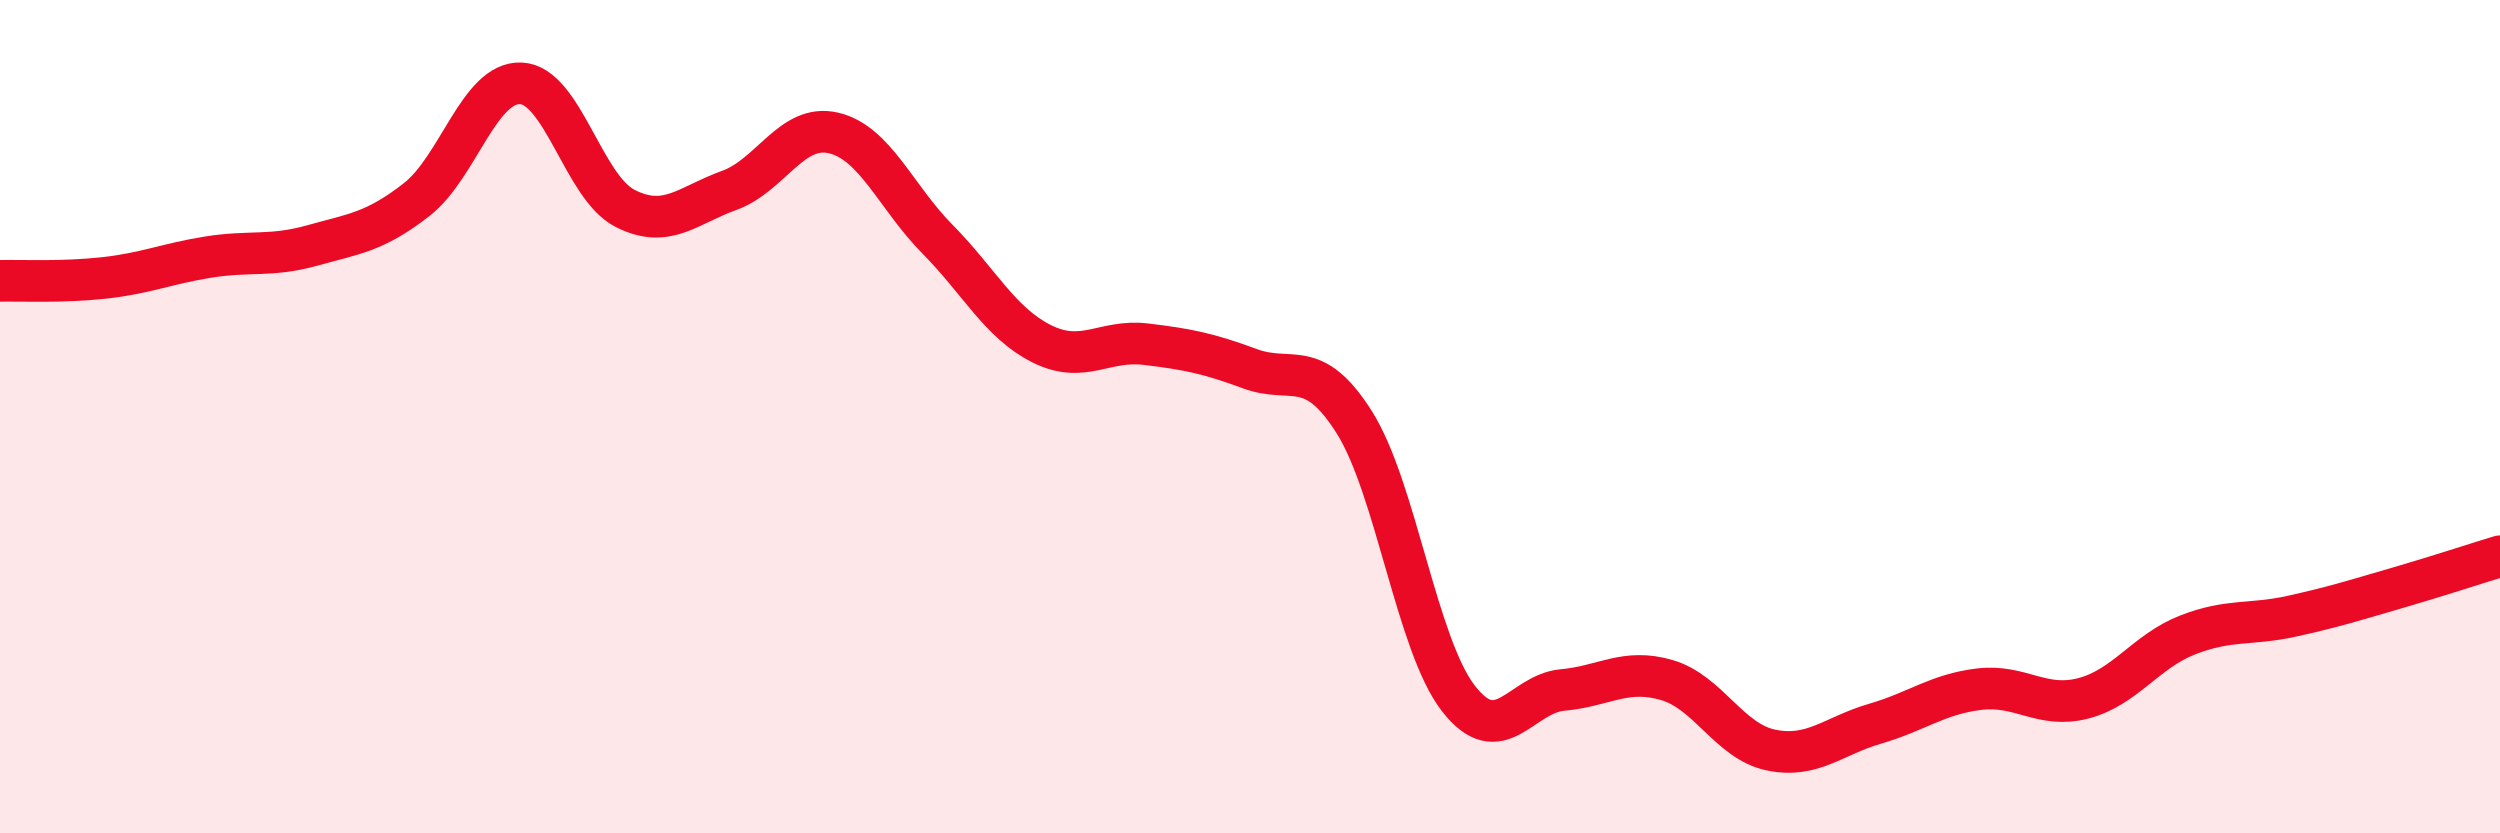
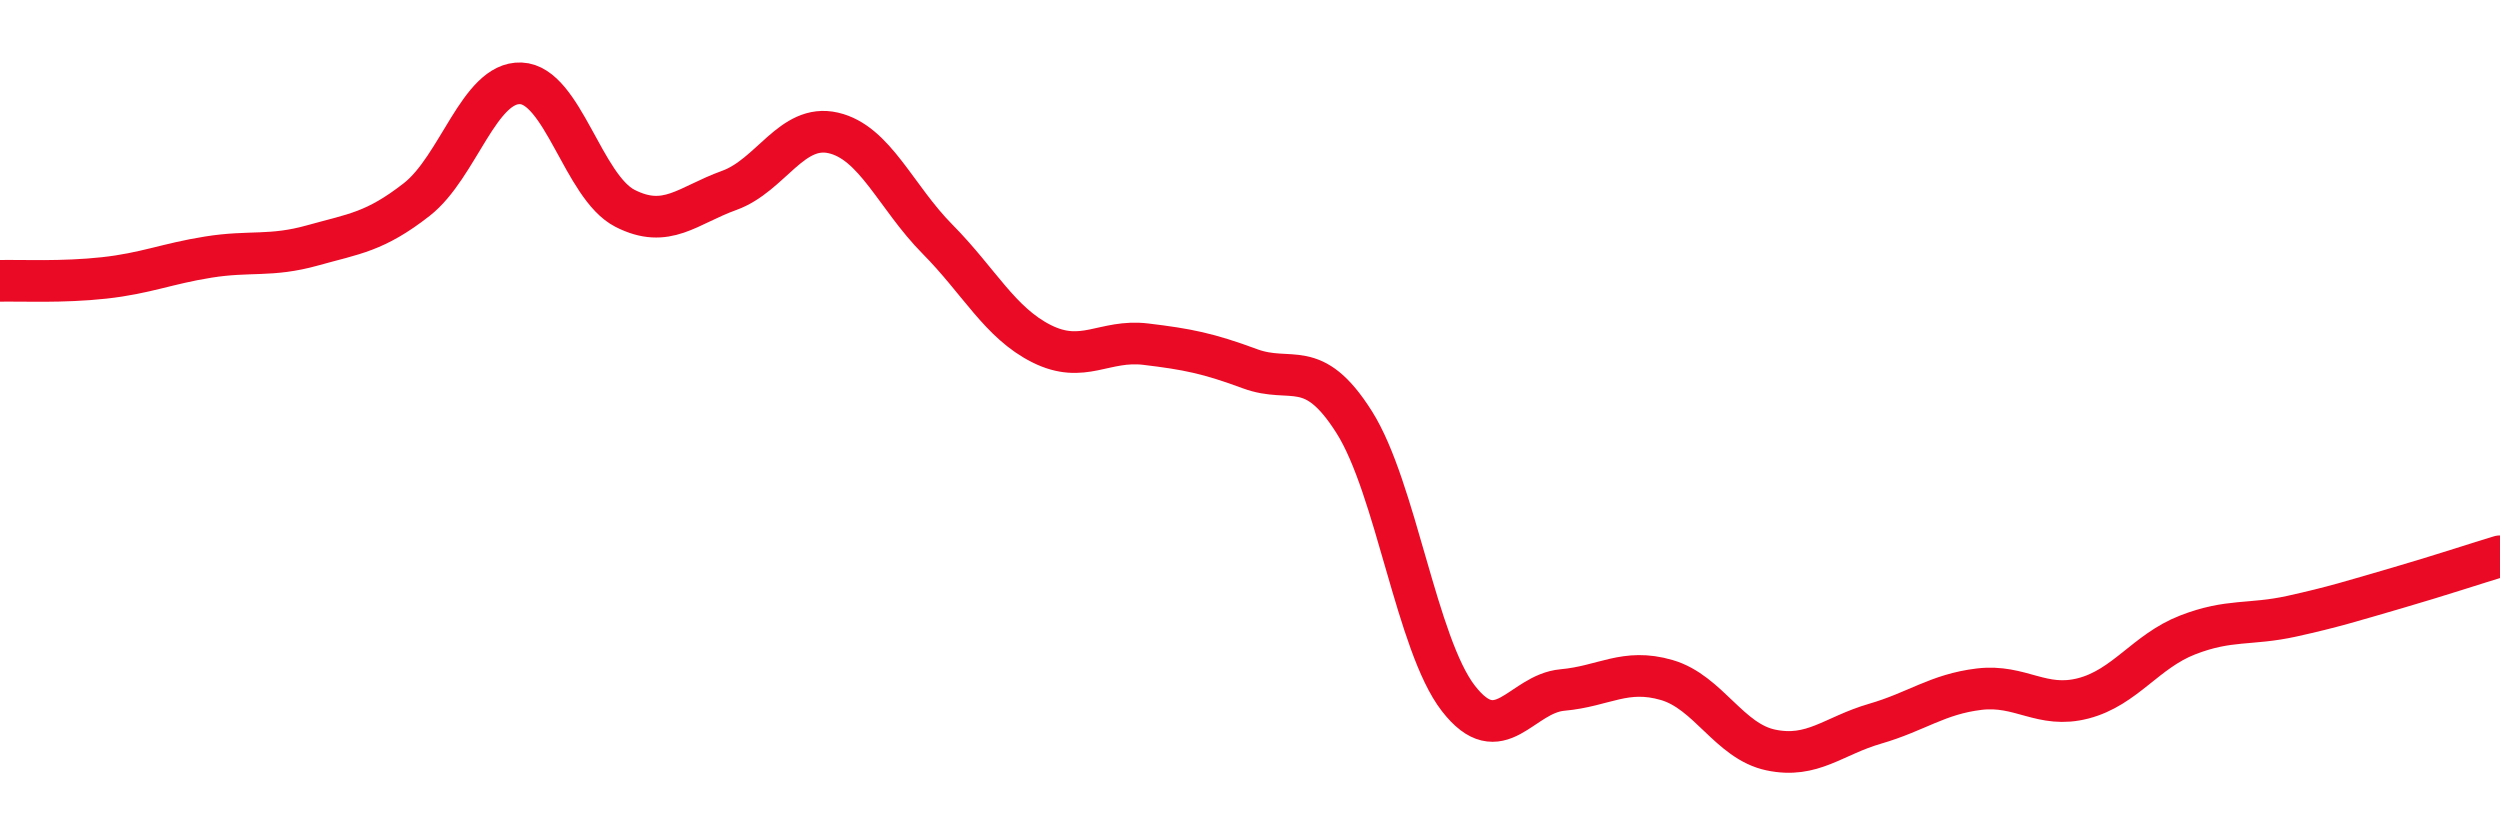
<svg xmlns="http://www.w3.org/2000/svg" width="60" height="20" viewBox="0 0 60 20">
-   <path d="M 0,6.74 C 0.5,6.73 1.5,6.78 2.5,6.67 C 3.5,6.56 4,6.33 5,6.17 C 6,6.01 6.5,6.17 7.5,5.89 C 8.5,5.61 9,5.57 10,4.79 C 11,4.01 11.5,1.96 12.5,2 C 13.5,2.04 14,4.49 15,5 C 16,5.51 16.5,4.93 17.5,4.57 C 18.5,4.21 19,2.96 20,3.19 C 21,3.42 21.5,4.73 22.5,5.74 C 23.5,6.75 24,7.75 25,8.25 C 26,8.75 26.5,8.14 27.5,8.26 C 28.5,8.38 29,8.48 30,8.85 C 31,9.22 31.5,8.55 32.5,10.13 C 33.5,11.71 34,15.47 35,16.76 C 36,18.05 36.5,16.65 37.5,16.56 C 38.5,16.47 39,16.03 40,16.32 C 41,16.61 41.5,17.79 42.5,18 C 43.5,18.21 44,17.66 45,17.37 C 46,17.08 46.5,16.66 47.5,16.54 C 48.5,16.42 49,17.02 50,16.76 C 51,16.5 51.5,15.63 52.5,15.24 C 53.5,14.85 54,15.01 55,14.79 C 56,14.57 56.5,14.41 57.5,14.12 C 58.5,13.83 59.5,13.5 60,13.35L60 20L0 20Z" fill="#EB0A25" opacity="0.1" stroke-linecap="round" stroke-linejoin="round" />
  <path d="M 0,6.74 C 0.5,6.73 1.5,6.78 2.5,6.67 C 3.5,6.56 4,6.33 5,6.17 C 6,6.01 6.5,6.17 7.5,5.89 C 8.5,5.61 9,5.57 10,4.79 C 11,4.01 11.5,1.96 12.5,2 C 13.5,2.04 14,4.49 15,5 C 16,5.51 16.5,4.93 17.5,4.57 C 18.5,4.21 19,2.96 20,3.19 C 21,3.42 21.5,4.73 22.5,5.74 C 23.5,6.75 24,7.75 25,8.25 C 26,8.75 26.5,8.14 27.5,8.26 C 28.5,8.38 29,8.48 30,8.85 C 31,9.22 31.5,8.55 32.5,10.13 C 33.5,11.71 34,15.47 35,16.76 C 36,18.05 36.5,16.65 37.5,16.56 C 38.5,16.47 39,16.03 40,16.32 C 41,16.61 41.5,17.79 42.5,18 C 43.5,18.21 44,17.66 45,17.37 C 46,17.08 46.5,16.66 47.5,16.54 C 48.5,16.42 49,17.02 50,16.76 C 51,16.5 51.5,15.63 52.5,15.24 C 53.5,14.85 54,15.01 55,14.79 C 56,14.57 56.5,14.41 57.5,14.12 C 58.5,13.83 59.5,13.5 60,13.35" stroke="#EB0A25" stroke-width="1" fill="none" stroke-linecap="round" stroke-linejoin="round" />
</svg>